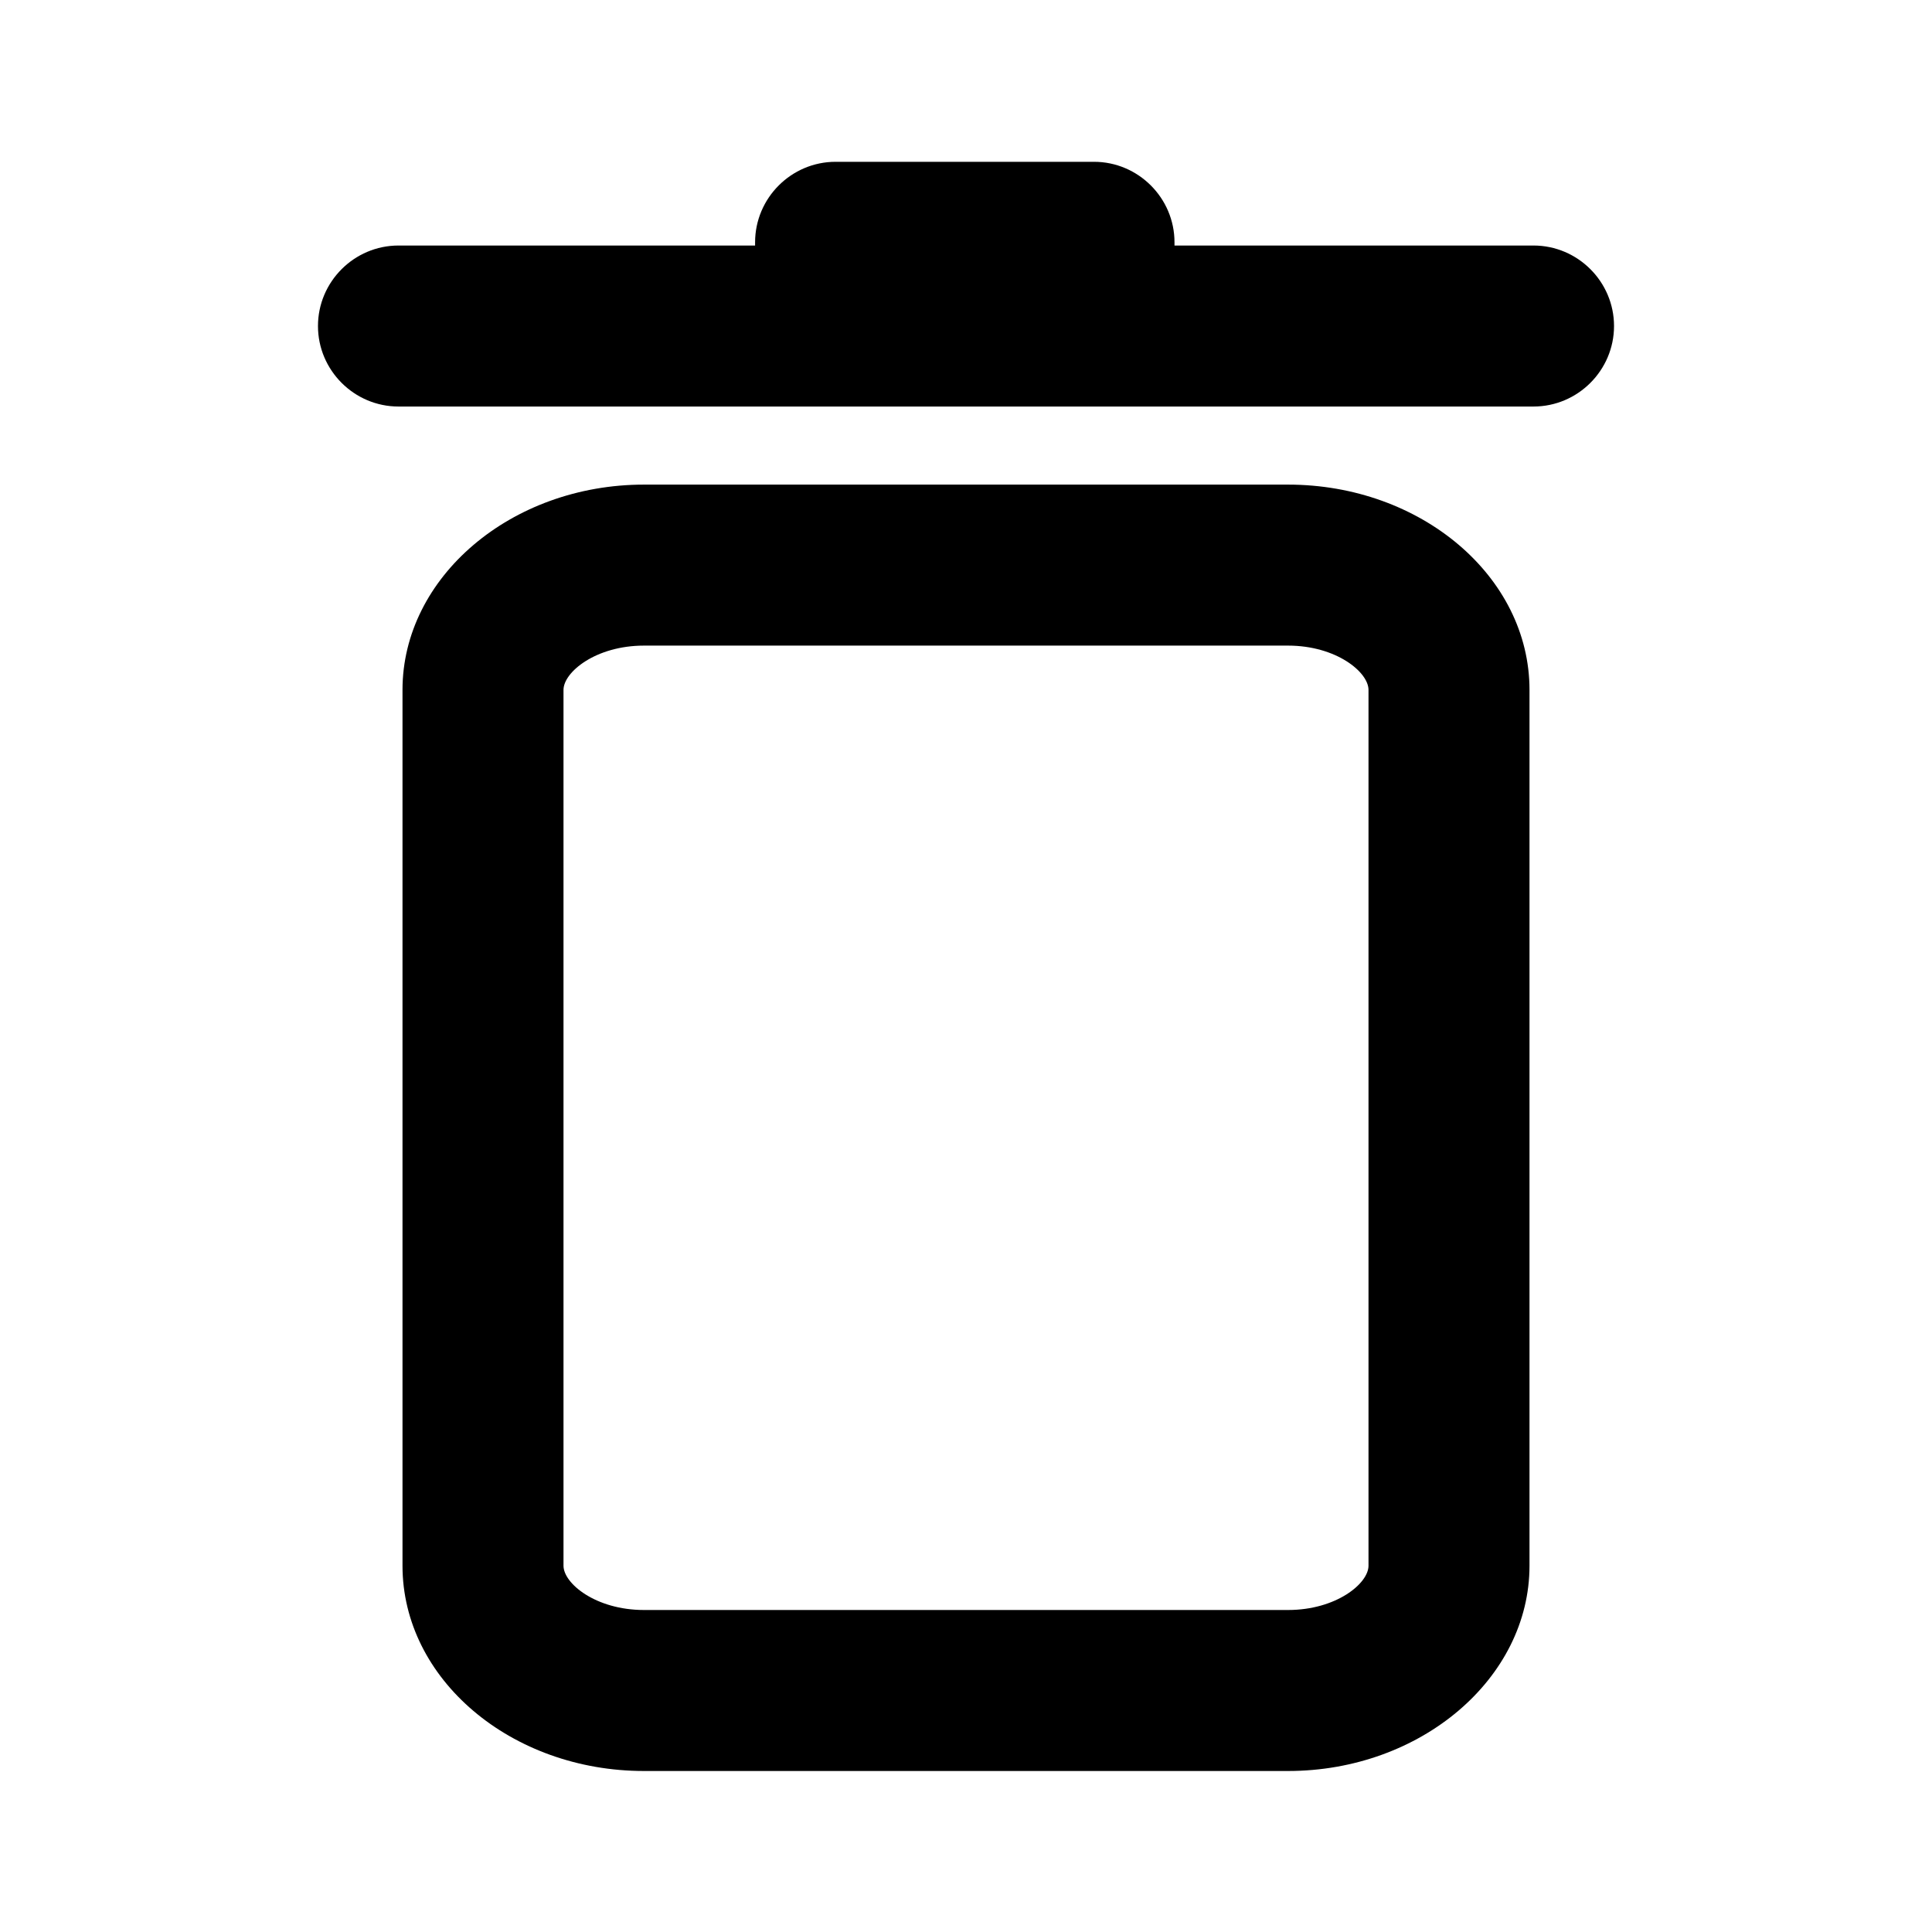
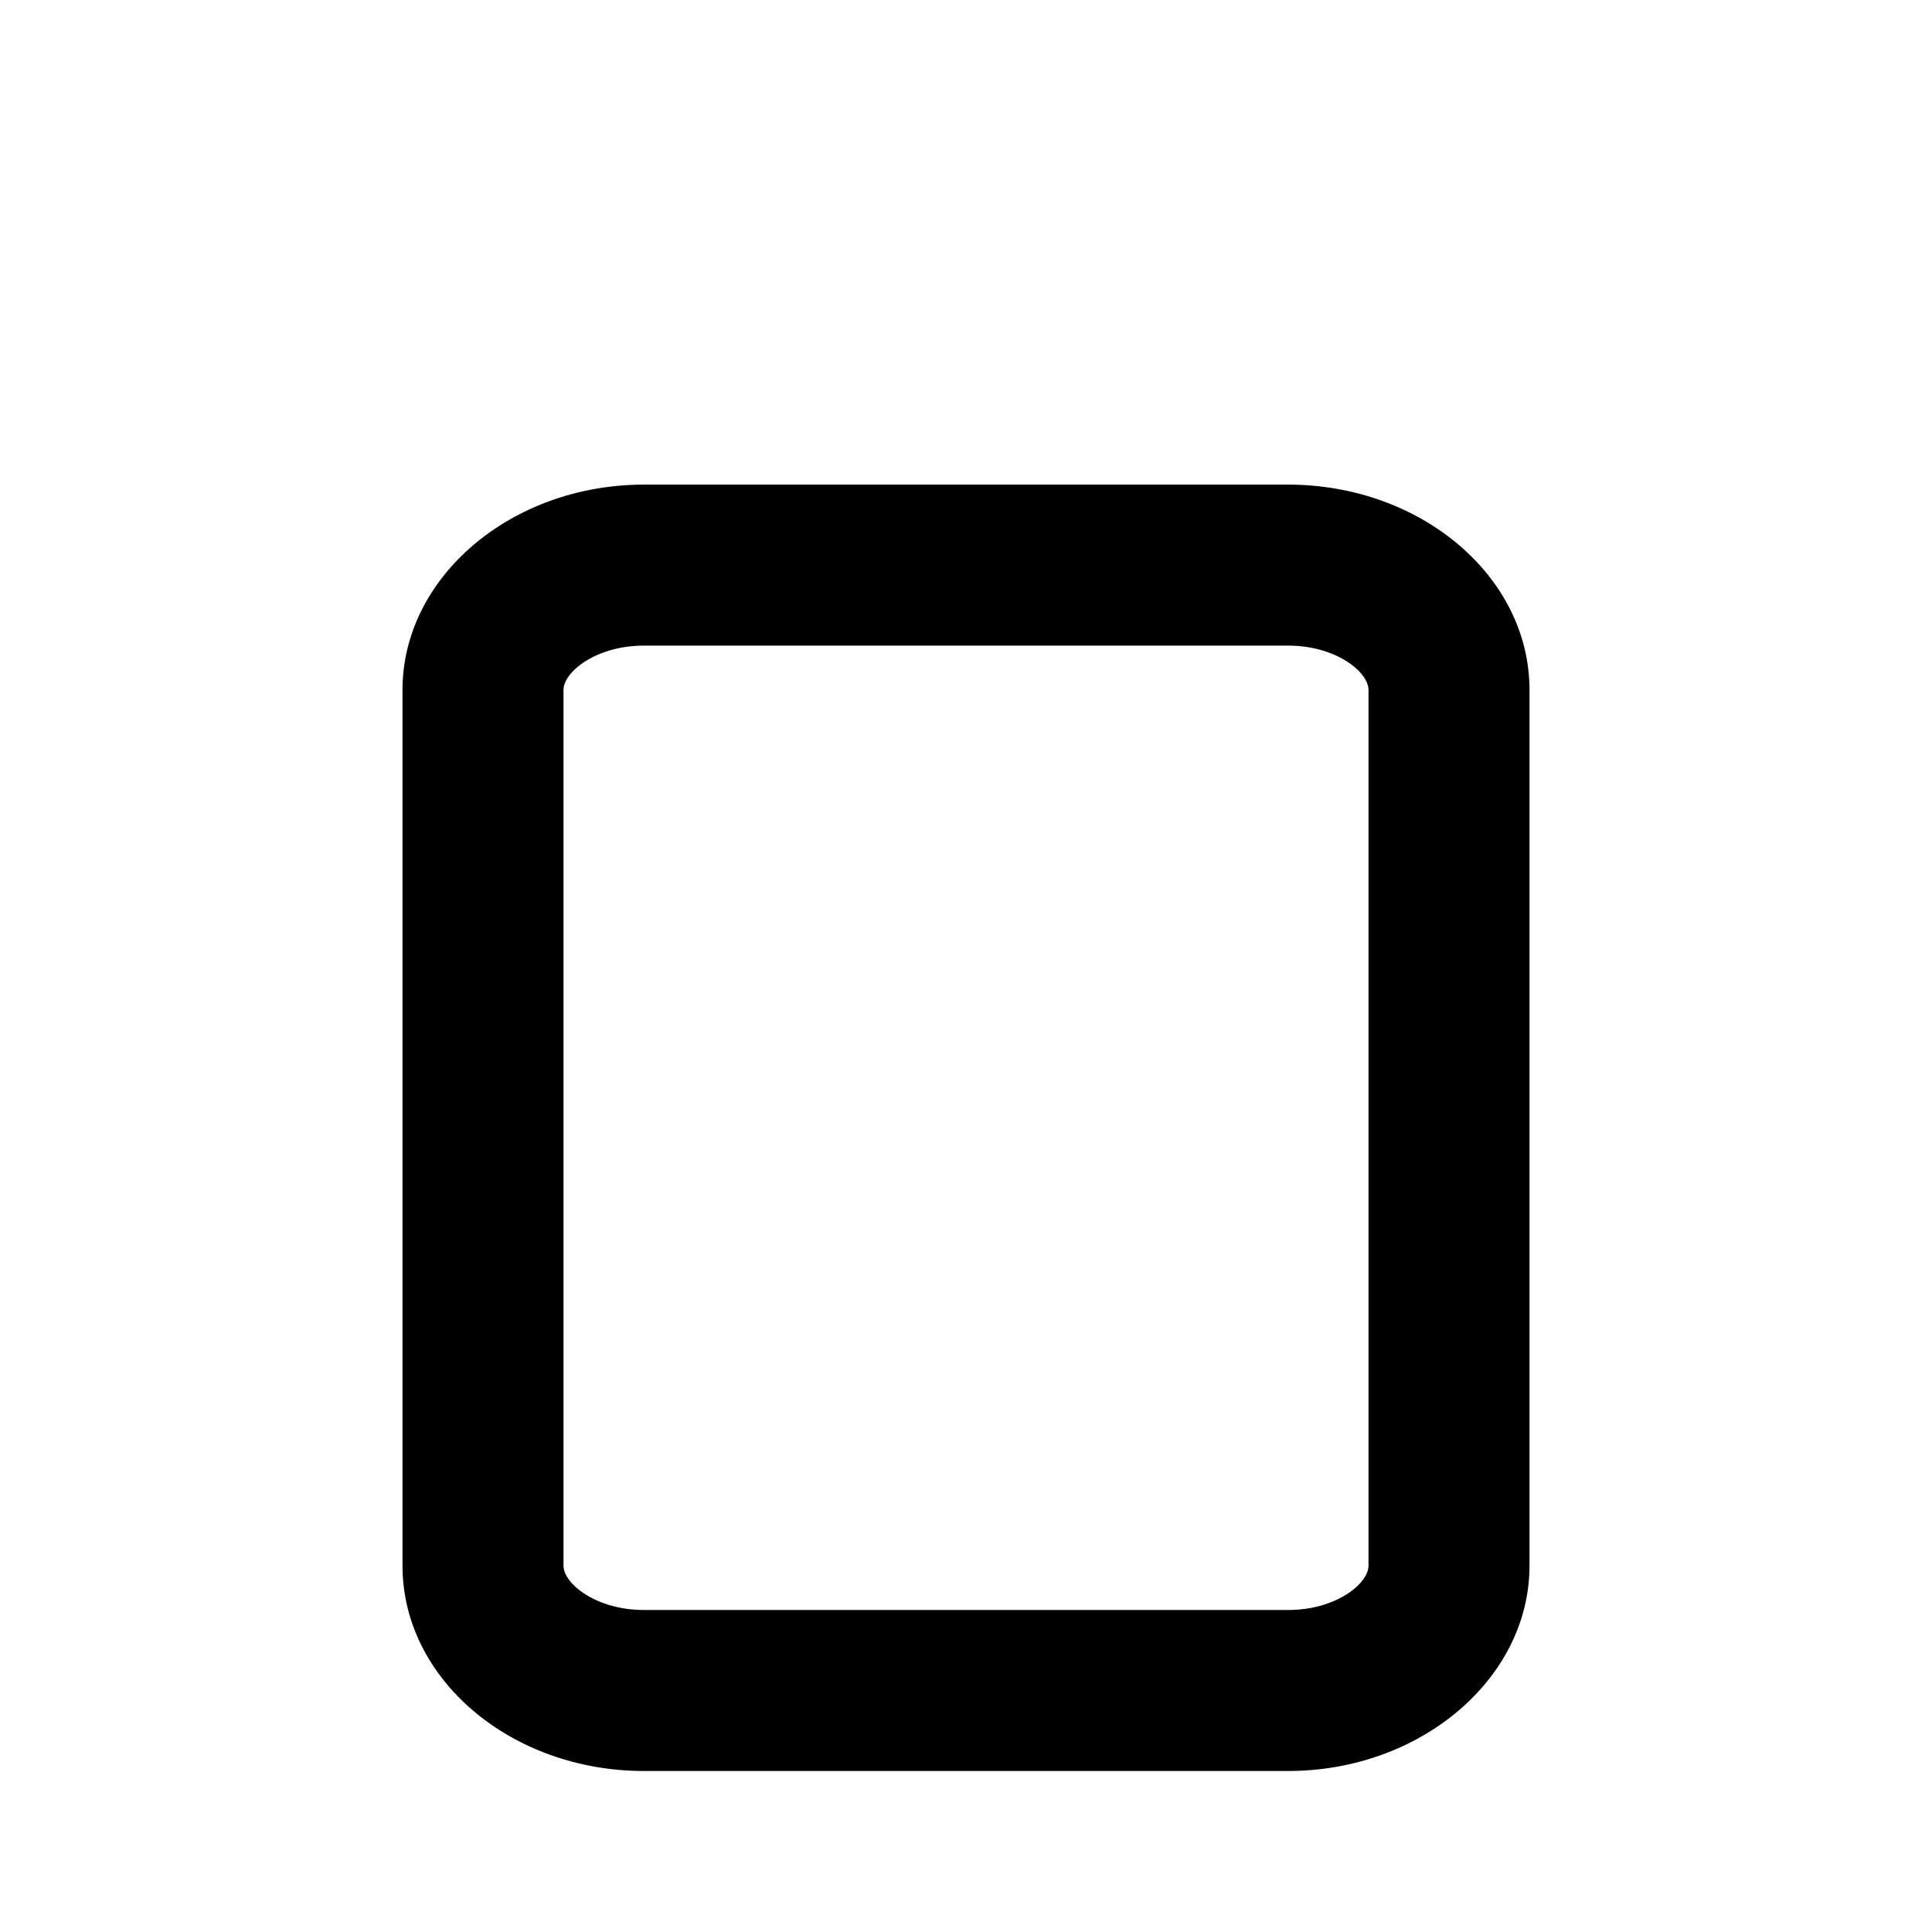
<svg xmlns="http://www.w3.org/2000/svg" id="Icons" viewBox="0 0 24 24">
  <path d="M16,6.02H8c-1.65,0-3,1.15-3,2.55v10.88c0,1.41,1.35,2.55,3,2.55h8c1.65,0,3-1.15,3-2.55V8.57c0-1.41-1.35-2.55-3-2.55Zm1,13.43c0,.22-.4,.55-1,.55H8c-.6,0-1-.33-1-.55V8.57c0-.22,.4-.55,1-.55h8c.6,0,1,.33,1,.55v10.88Z" />
-   <path d="M19.05,3.05h-4.46s0-.03,0-.04c0-.55-.45-1-1-1h-3.21c-.55,0-1,.45-1,1,0,.02,0,.03,0,.04H4.95c-.55,0-1,.45-1,1s.45,1,1,1h14.1c.55,0,1-.45,1-1s-.45-1-1-1Z" />
</svg>